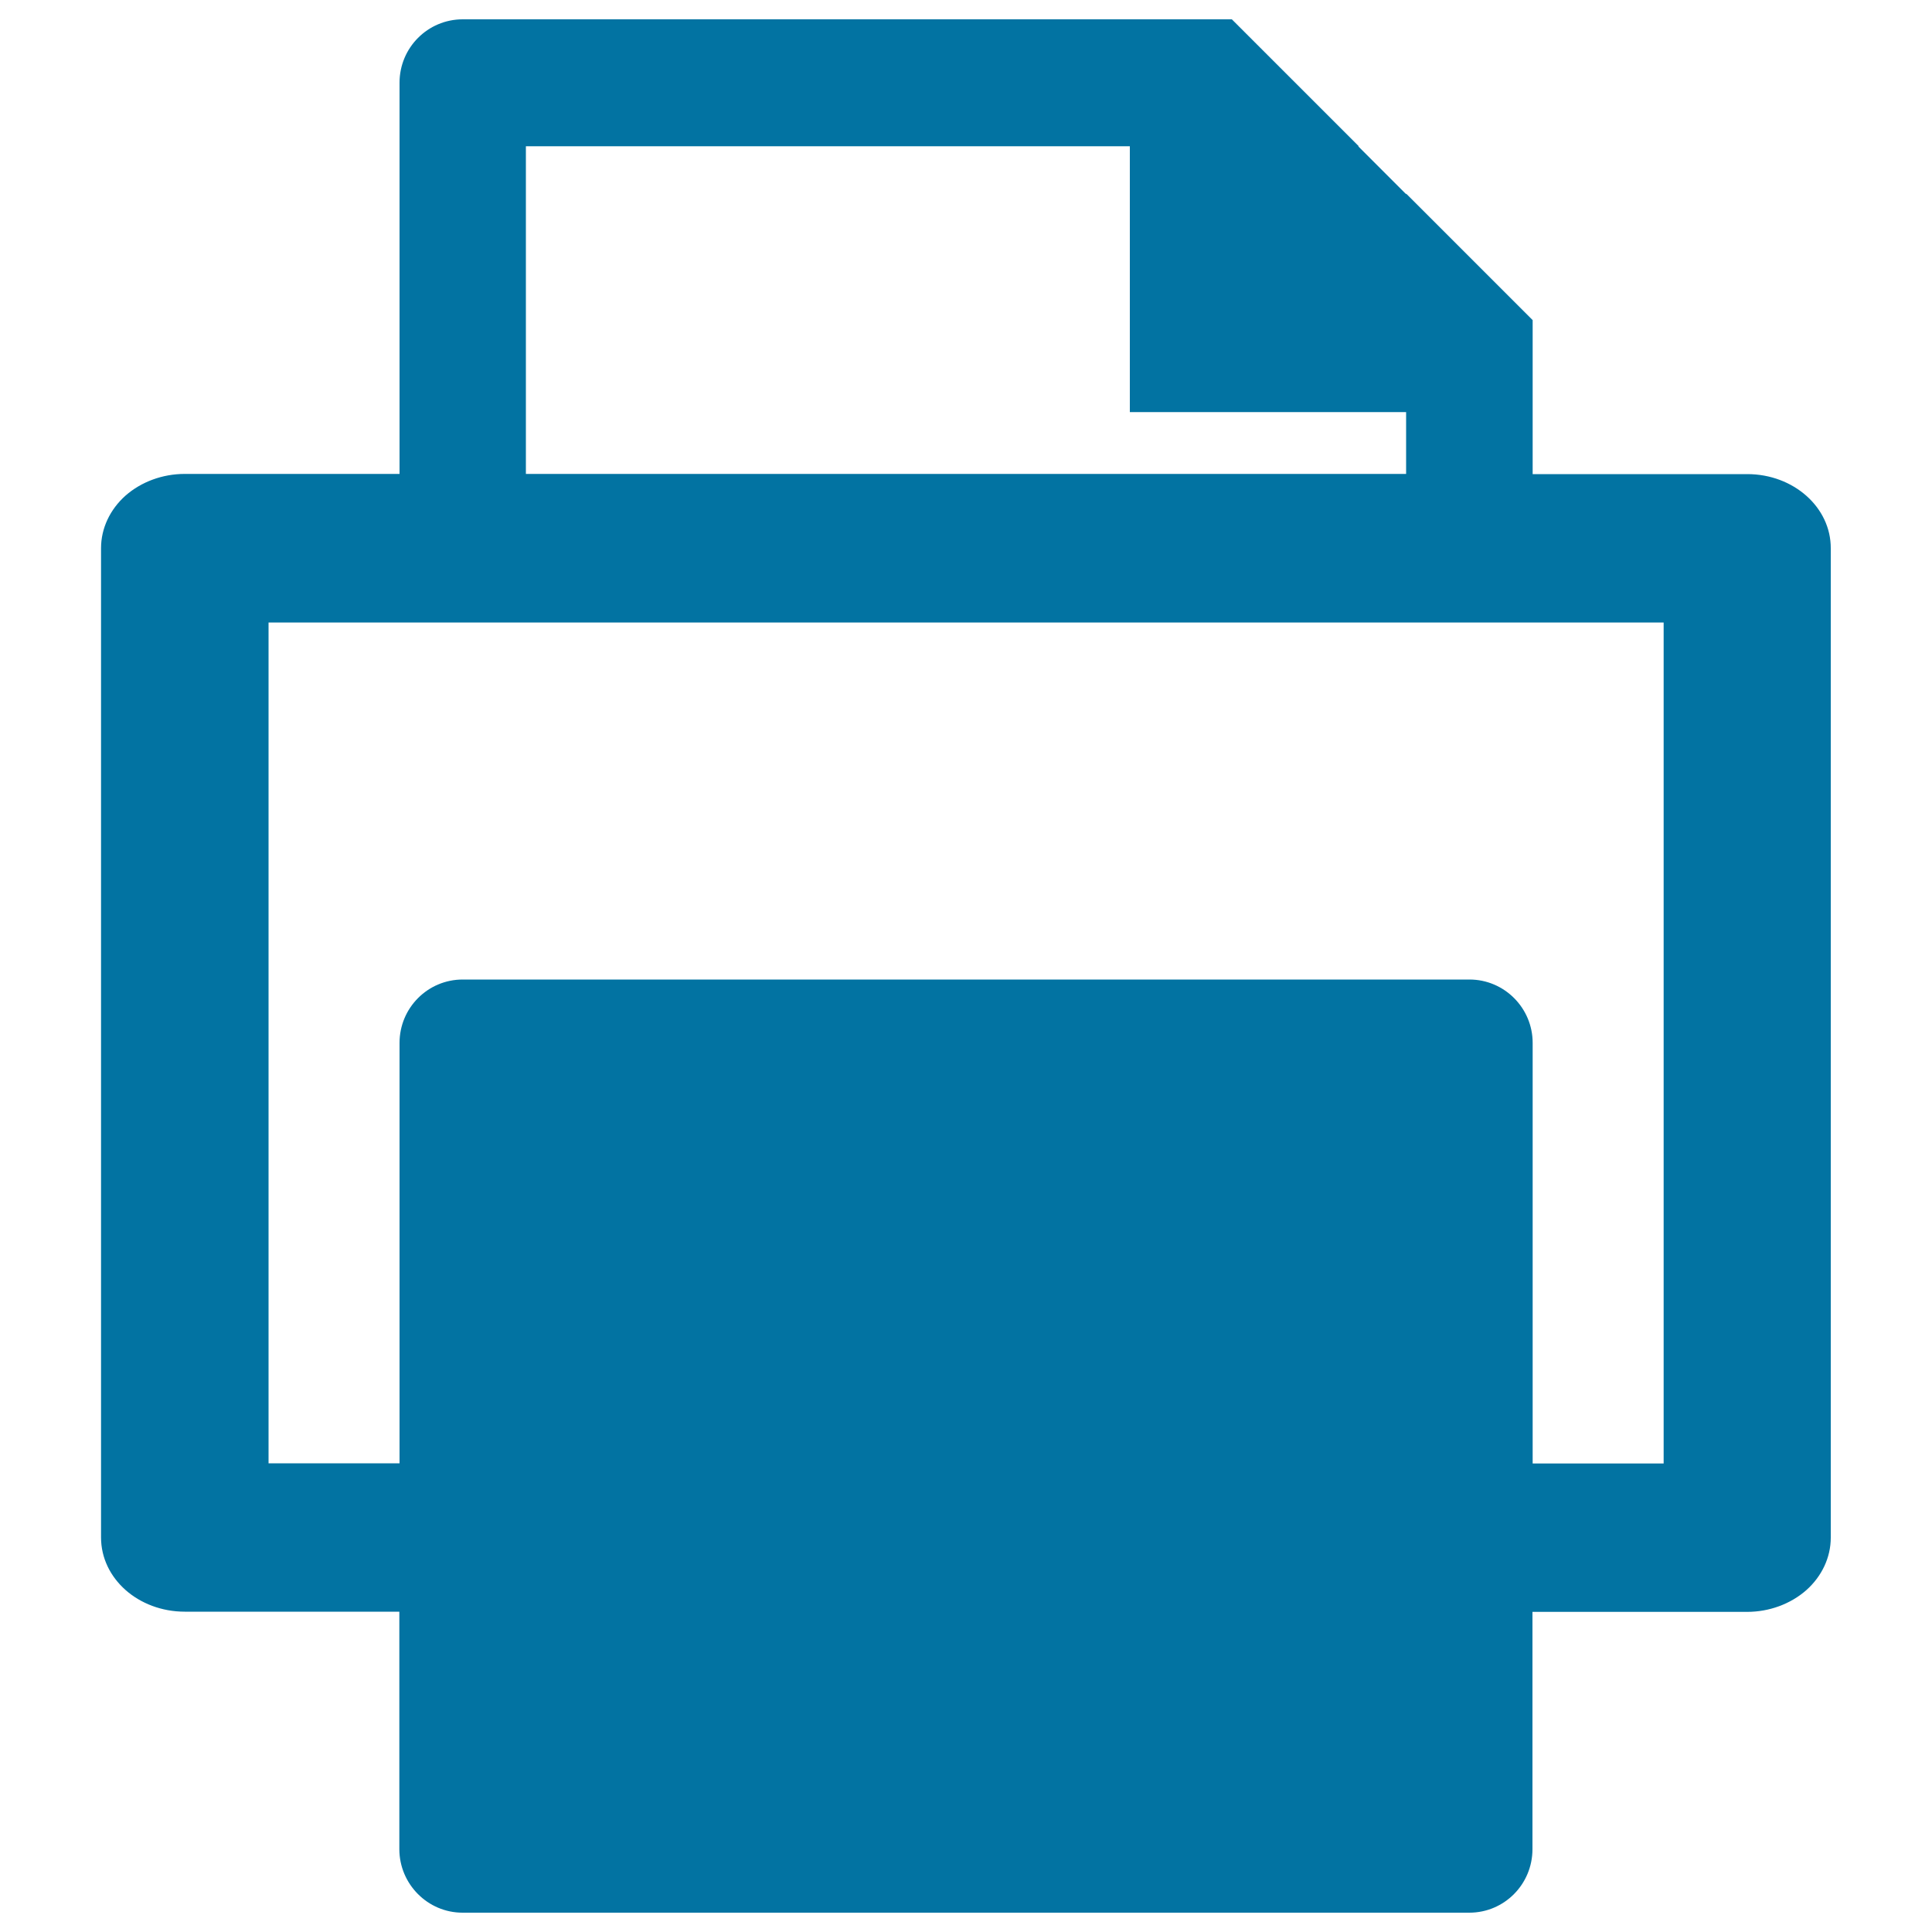
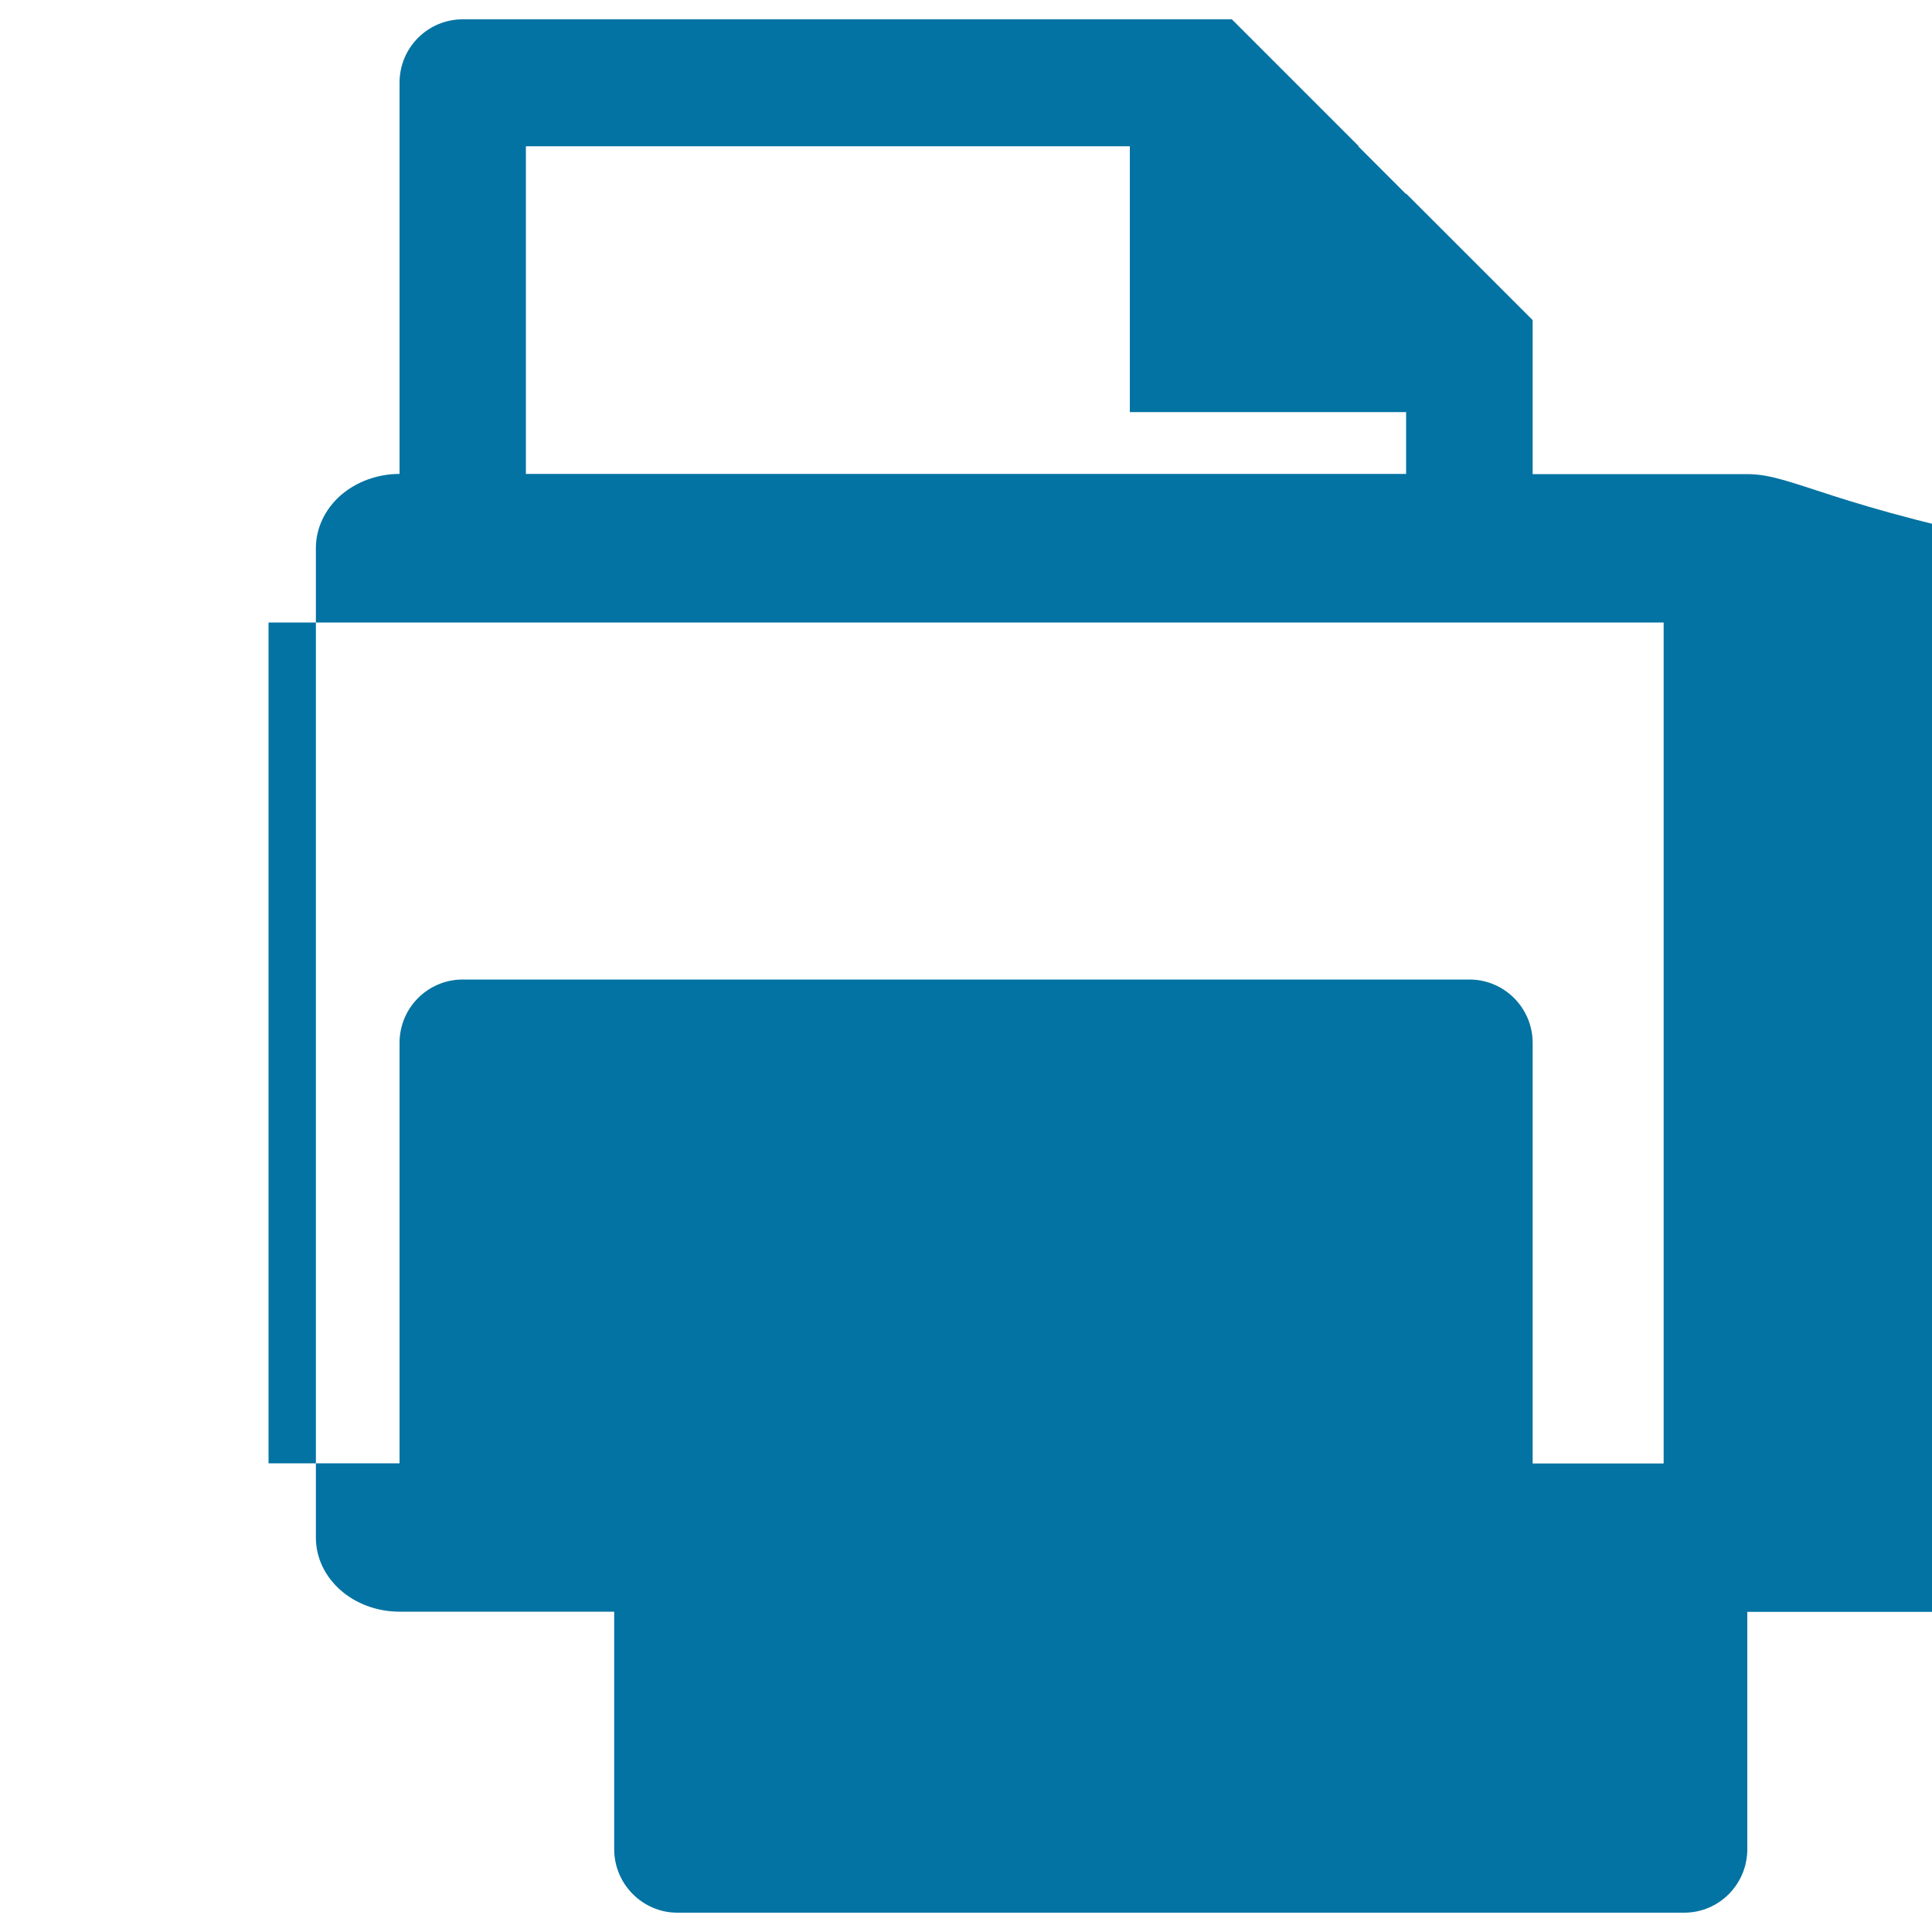
<svg xmlns="http://www.w3.org/2000/svg" viewBox="0 0 1000 1000" style="fill:#0273a2">
  <title>Document Printing SVG icon</title>
  <g>
    <g>
-       <path d="M904.4,245.4H793.3v-79.7l-65.5-65.5v0.3L703,75.7h0.3L637.6,10H239.5c-18.1,0-32.7,14.7-32.7,32.8v202.5H95.6c-11.5,0-22.5,4.1-30.6,11.2c-8.1,7.2-12.7,17-12.7,27.2v512.1c0,10.6,4.8,20.2,12.7,27.2c7.8,6.9,18.7,11.2,30.6,11.2h111.1v122.9c0,18.1,14.7,32.9,32.7,32.9h521.1c18.1,0,32.7-14.7,32.7-32.9V834.3h111.1c11.5,0,22.5-4.1,30.6-11.2c8.1-7.2,12.7-17,12.7-27.2V283.8C947.7,262.6,928.3,245.4,904.4,245.4z M272.2,75.7h312.6v137.6h143v32H272.2V75.7z M861.1,757.5h-67.8V539.8c0-18.1-14.7-32.8-32.7-32.8H239.5c-18.1,0-32.7,14.7-32.7,32.8v217.6h-67.8V322.2h722.1L861.1,757.5L861.1,757.5z" />
+       <path d="M904.4,245.4H793.3v-79.7l-65.5-65.5v0.3L703,75.7h0.3L637.6,10H239.5c-18.1,0-32.7,14.7-32.7,32.8v202.5c-11.5,0-22.5,4.1-30.6,11.2c-8.1,7.2-12.7,17-12.7,27.2v512.1c0,10.6,4.8,20.2,12.7,27.2c7.8,6.9,18.7,11.2,30.6,11.2h111.1v122.9c0,18.1,14.7,32.9,32.7,32.9h521.1c18.1,0,32.7-14.7,32.7-32.9V834.3h111.1c11.5,0,22.5-4.1,30.6-11.2c8.1-7.2,12.7-17,12.7-27.2V283.8C947.7,262.6,928.3,245.4,904.4,245.4z M272.2,75.7h312.6v137.6h143v32H272.2V75.7z M861.1,757.5h-67.8V539.8c0-18.1-14.7-32.8-32.7-32.8H239.5c-18.1,0-32.7,14.7-32.7,32.8v217.6h-67.8V322.2h722.1L861.1,757.5L861.1,757.5z" />
    </g>
  </g>
</svg>